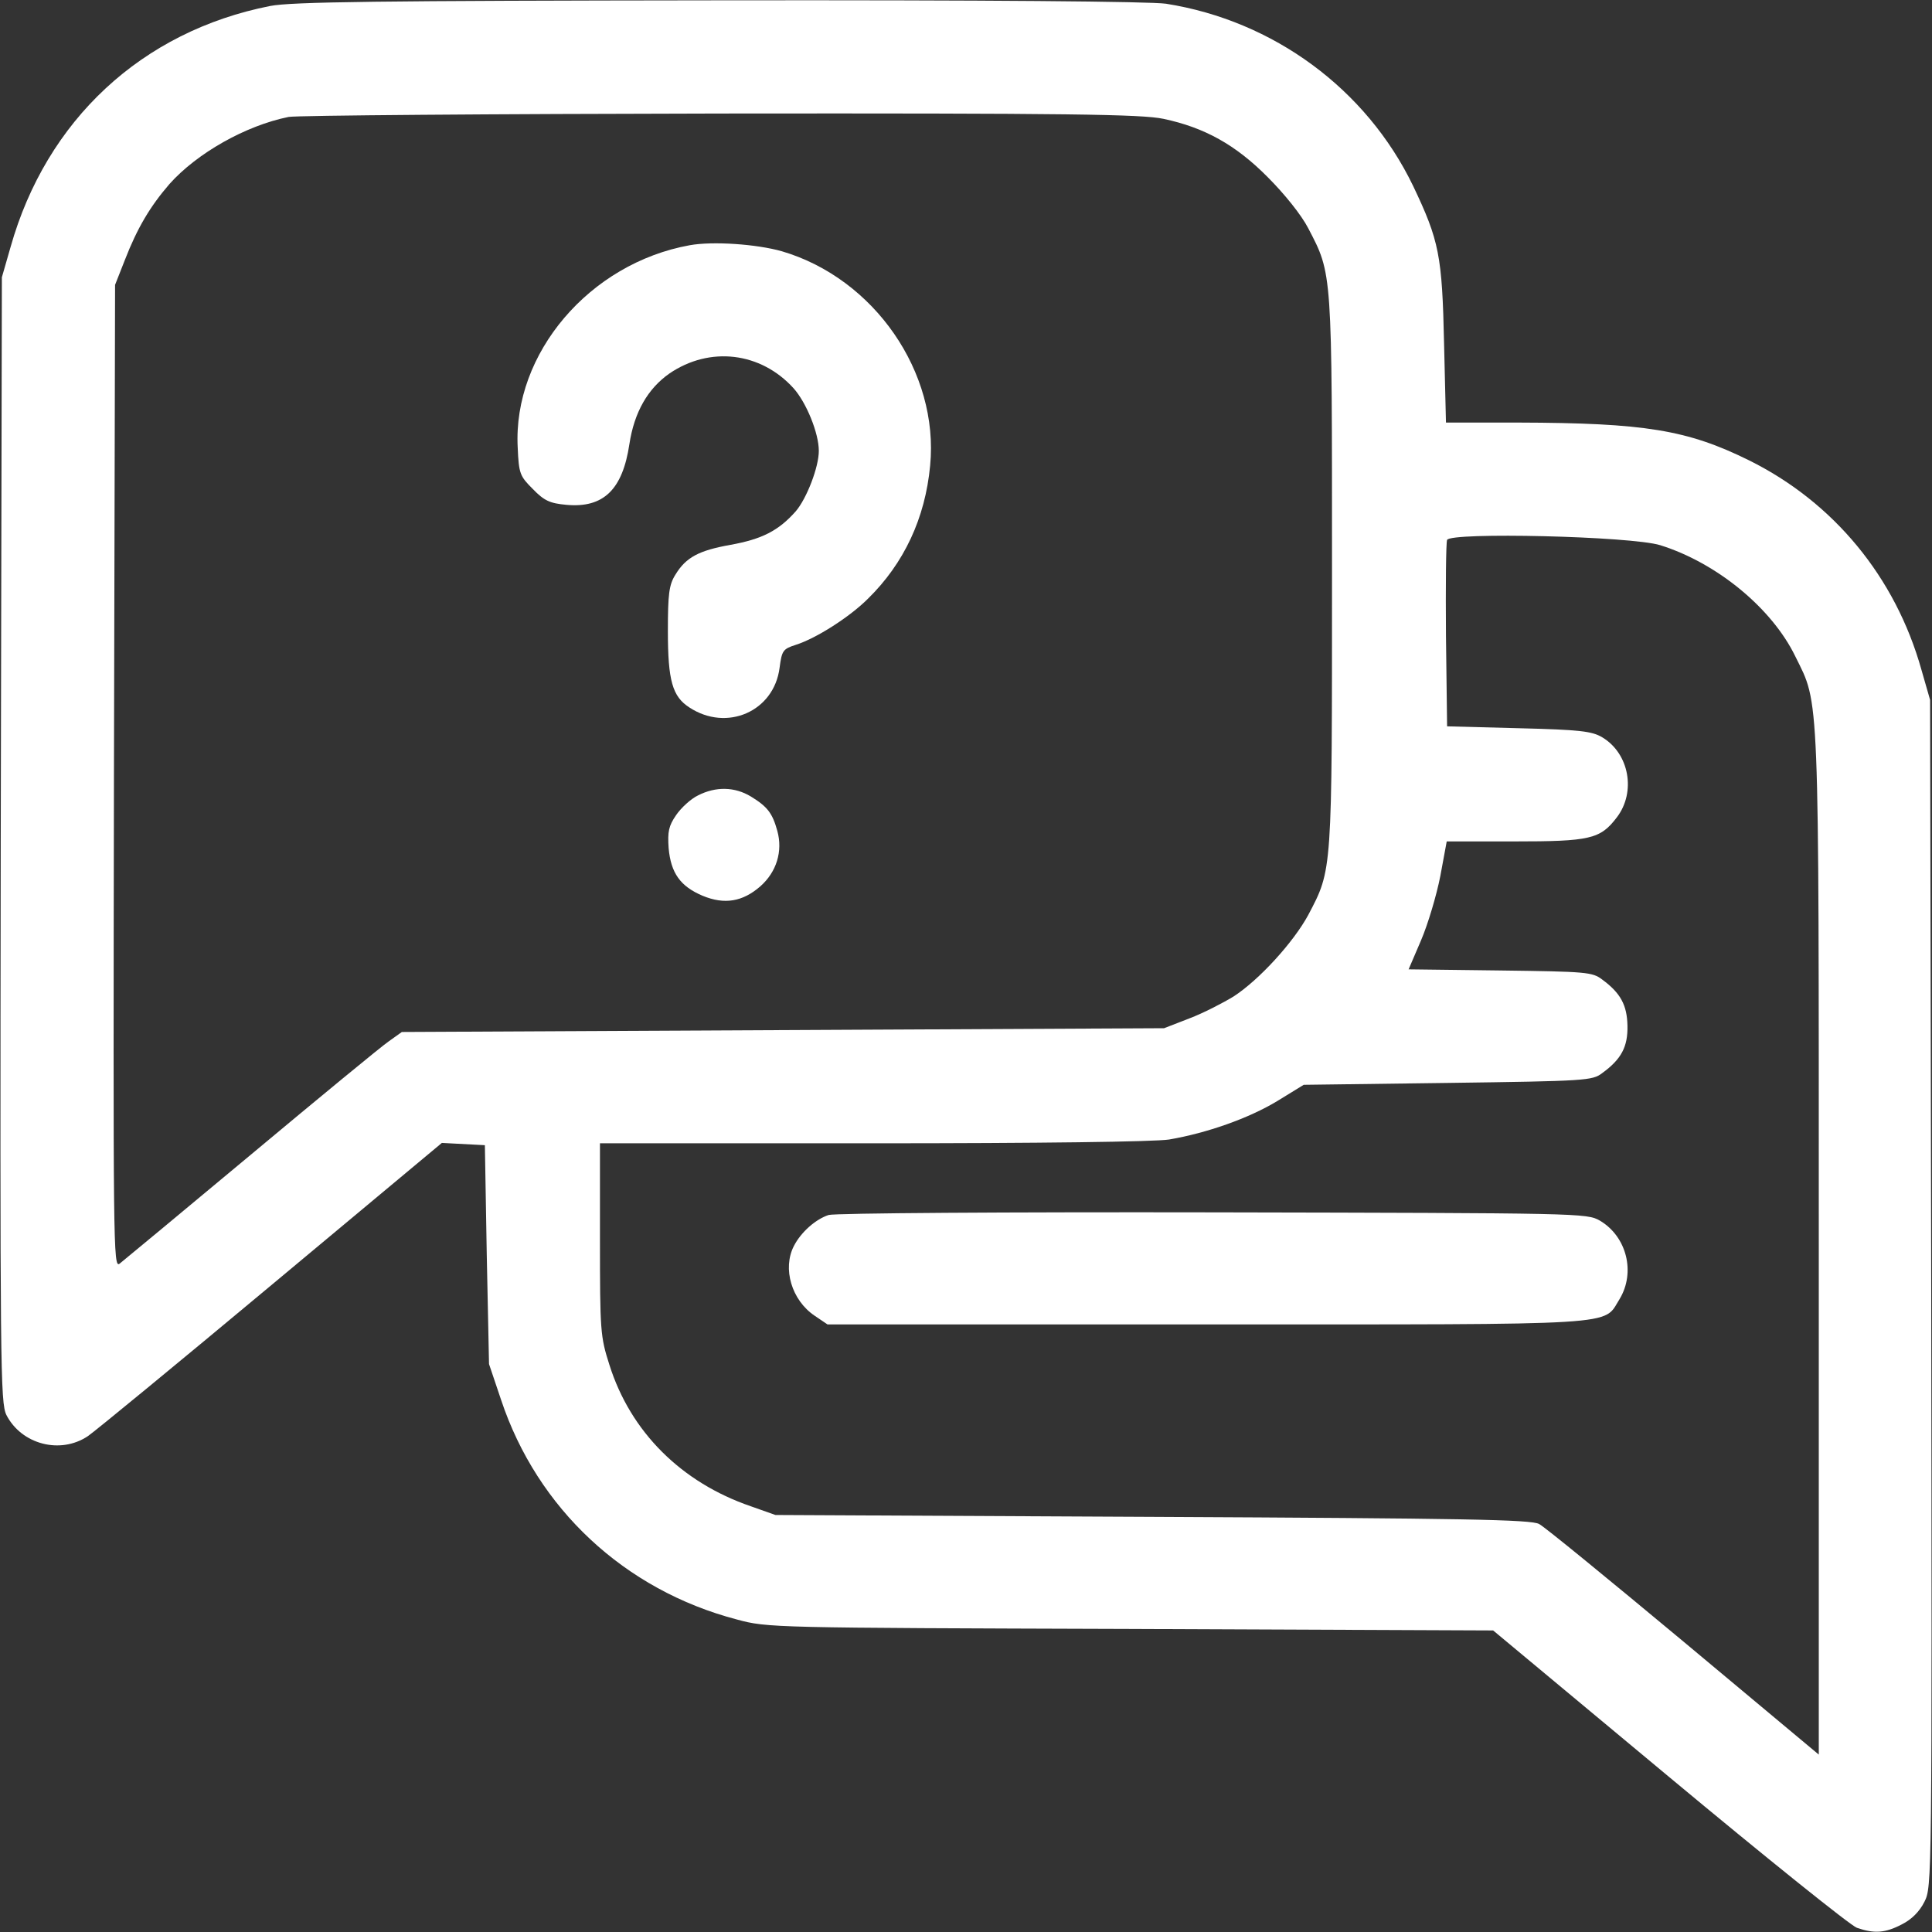
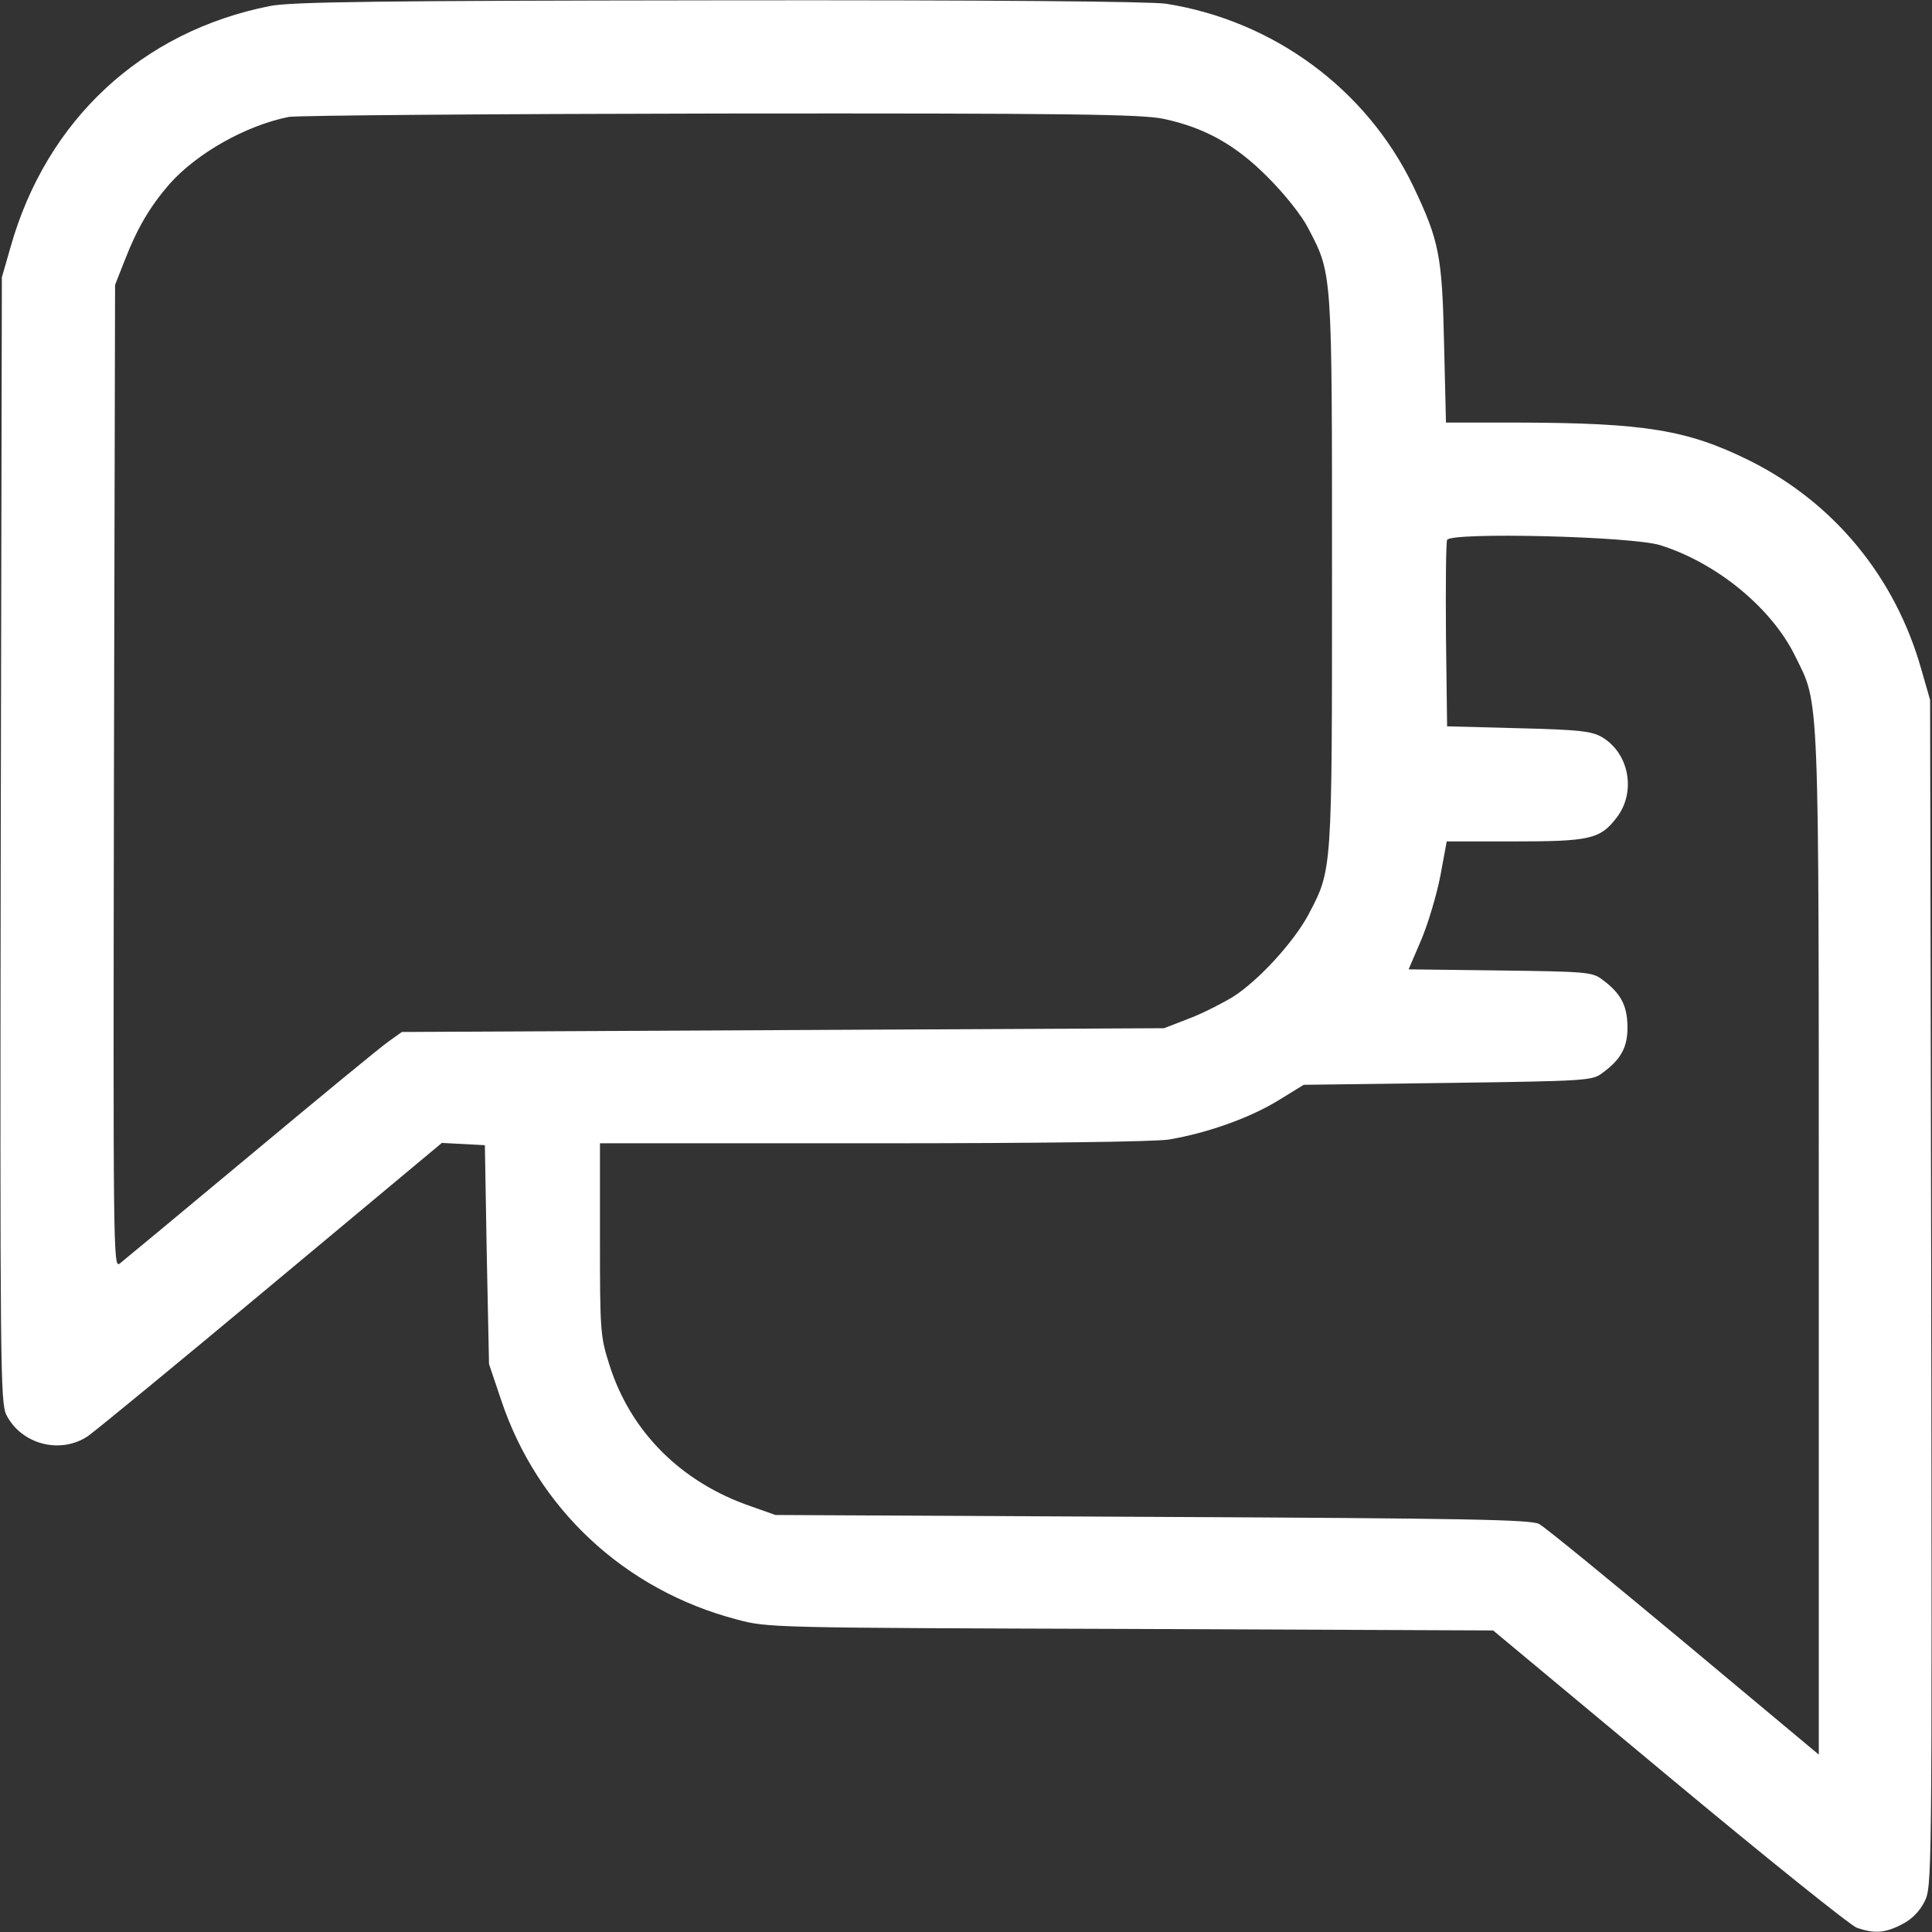
<svg xmlns="http://www.w3.org/2000/svg" version="1.1" width="512pt" height="512pt" viewBox="0,0,256,256">
  <rect x="0" y="0" width="256" height="256" fill="#333333" stroke="none" />
  <g fill="#ffffff" fill-rule="nonzero" stroke="none" stroke-width="1" stroke-linecap="butt" stroke-linejoin="miter" stroke-miterlimit="10" stroke-dasharray="" stroke-dashoffset="0" font-family="none" font-weight="none" font-size="none" text-anchor="none" style="mix-blend-mode: normal">
    <g transform="translate(-0.002,-0.007) scale(0.5,0.5)">
      <g transform="translate(0,512) scale(0.1,-0.1)">
        <path d="M716,5104c-340,-67 -593,-302 -688,-639l-23,-80l-3,-1490c-2,-1405 -1,-1492 15,-1525c40,-78 143,-105 216,-56c19,13 238,193 486,400l452,377l57,-3l57,-3l5,-290l6,-290l32,-95c96,-288 327,-504 625,-582c81,-22 94,-22 1043,-25l961,-4l466,-388c257,-214 481,-394 498,-400c46,-16 75,-14 119,9c26,13 47,34 60,60c20,40 20,49 18,1612l-3,1573l-23,80c-69,246 -233,444 -457,555c-164,81 -277,99 -611,100h-192l-5,208c-5,235 -13,274 -82,419c-124,257 -370,438 -655,483c-42,6 -467,10 -1185,9c-903,-1 -1133,-4 -1189,-15zM3083,4805c109,-23 192,-69 277,-155c44,-44 89,-100 107,-135c64,-123 63,-109 63,-910c0,-802 1,-788 -63,-910c-39,-72 -130,-172 -198,-216c-28,-17 -80,-44 -117,-58l-67,-26l-1010,-5l-1010,-5l-35,-25c-19,-13 -183,-148 -365,-300c-181,-151 -338,-281 -348,-289c-17,-13 -17,43 -15,1290l3,1304l26,66c33,85 67,142 118,201c73,82 202,155 316,178c22,4 537,8 1145,9c926,1 1116,-2 1173,-14zM4400,3675c150,-47 296,-167 358,-295c64,-130 62,-70 62,-1558v-1352l-358,299c-197,164 -369,305 -383,312c-20,12 -199,15 -1024,19l-1000,5l-65,23c-184,63 -319,197 -375,375c-24,75 -25,89 -25,333v254h723c442,0 746,4 785,10c100,17 211,56 287,102l70,43l382,5c366,5 383,6 409,26c51,37 68,70 67,125c-1,55 -18,87 -67,123c-26,20 -43,21 -270,24l-243,3l33,77c18,42 41,119 51,170l17,92h178c202,0 229,6 273,64c51,67 33,169 -39,212c-27,16 -58,20 -221,24l-190,5l-3,240c-1,132 0,246 3,254c8,21 488,10 565,-14z" />
-         <path d="M1828,4470c-266,-48 -469,-287 -456,-536c3,-70 6,-76 40,-110c30,-31 45,-38 89,-42c98,-9 149,40 167,161c13,85 49,147 106,187c107,73 242,57 329,-39c34,-38 67,-119 67,-166c0,-43 -32,-126 -61,-160c-46,-52 -90,-74 -173,-89c-84,-15 -118,-33 -146,-79c-17,-27 -20,-51 -20,-150c0,-131 12,-173 57,-202c99,-65 224,-11 239,105c6,46 9,50 43,61c54,17 143,74 191,122c96,94 152,214 165,353c24,247 -148,496 -393,568c-67,19 -183,27 -244,16z" />
-         <path d="M1850,3012c-19,-9 -45,-33 -58,-52c-20,-29 -23,-44 -20,-88c6,-66 31,-101 90,-126c58,-24 106,-16 153,25c43,38 60,93 45,147c-13,47 -26,64 -70,91c-43,26 -93,27 -140,3z" />
-         <path d="M2196,1900c-34,-11 -73,-45 -92,-82c-31,-60 -6,-144 55,-185l34,-23h1004c1118,0 1050,-4 1095,67c43,71 19,166 -52,208c-35,20 -49,20 -1025,22c-545,1 -1003,-2 -1019,-7z" />
      </g>
    </g>
  </g>
</svg>